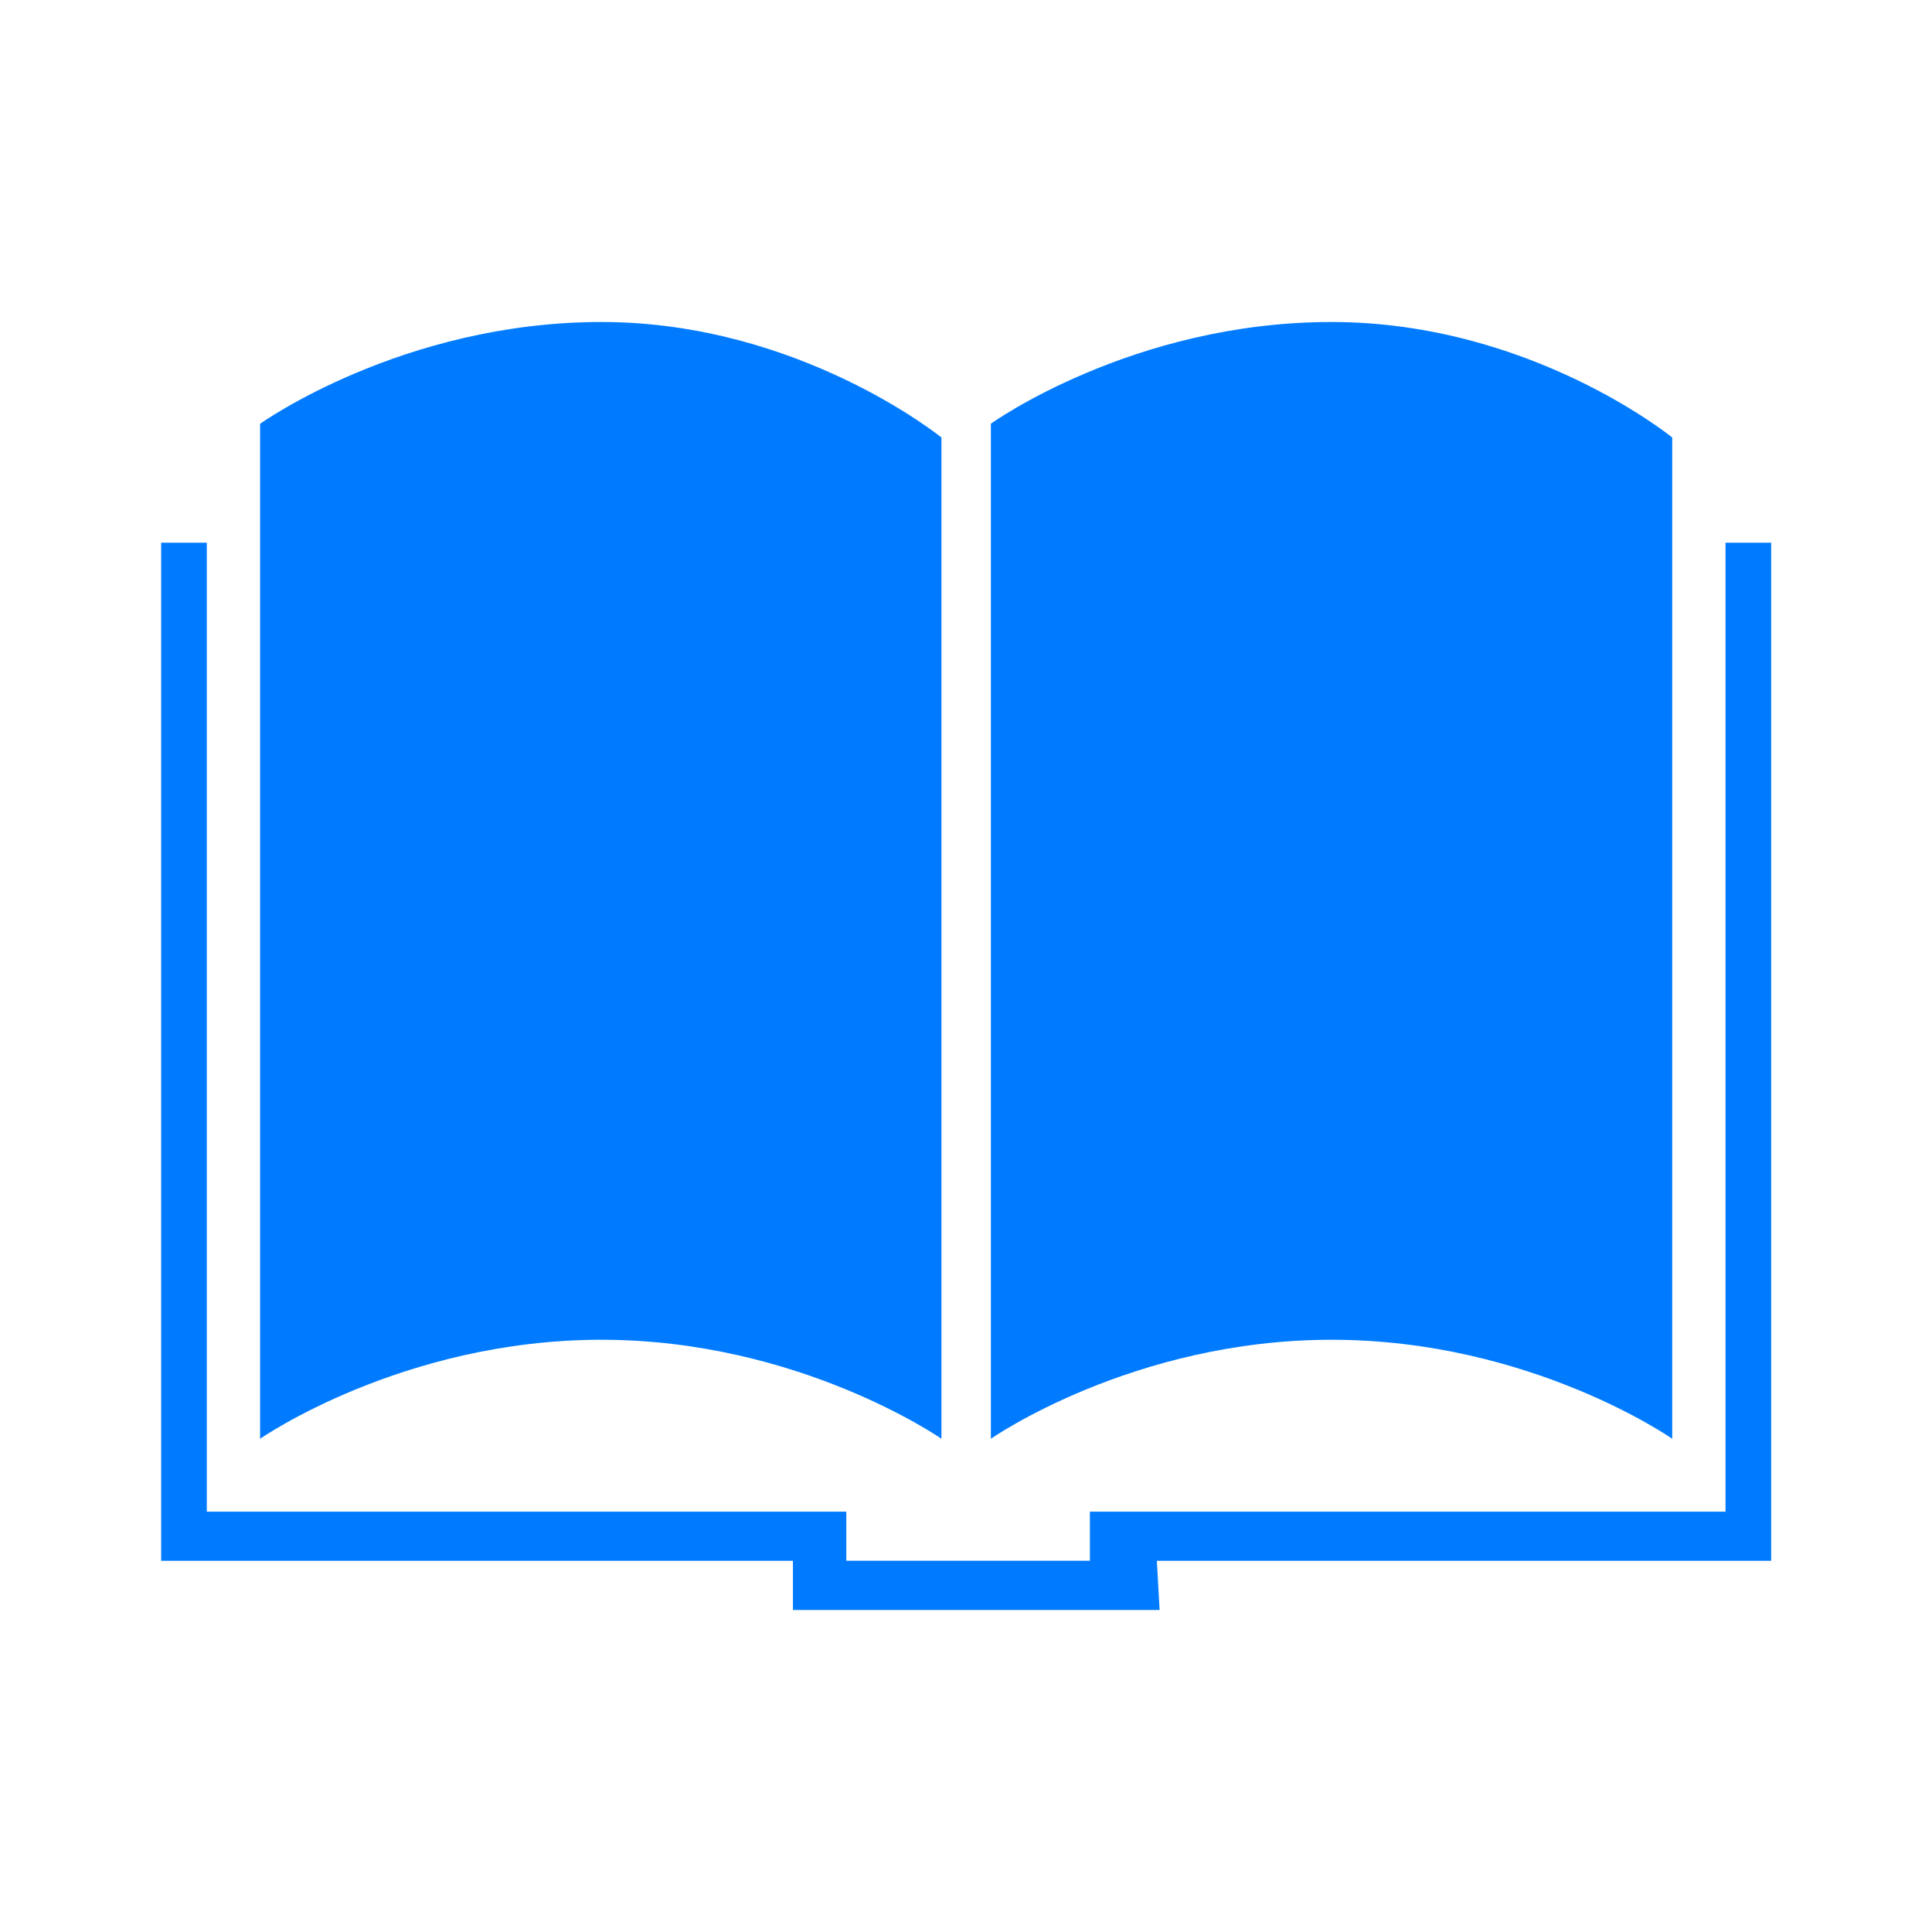
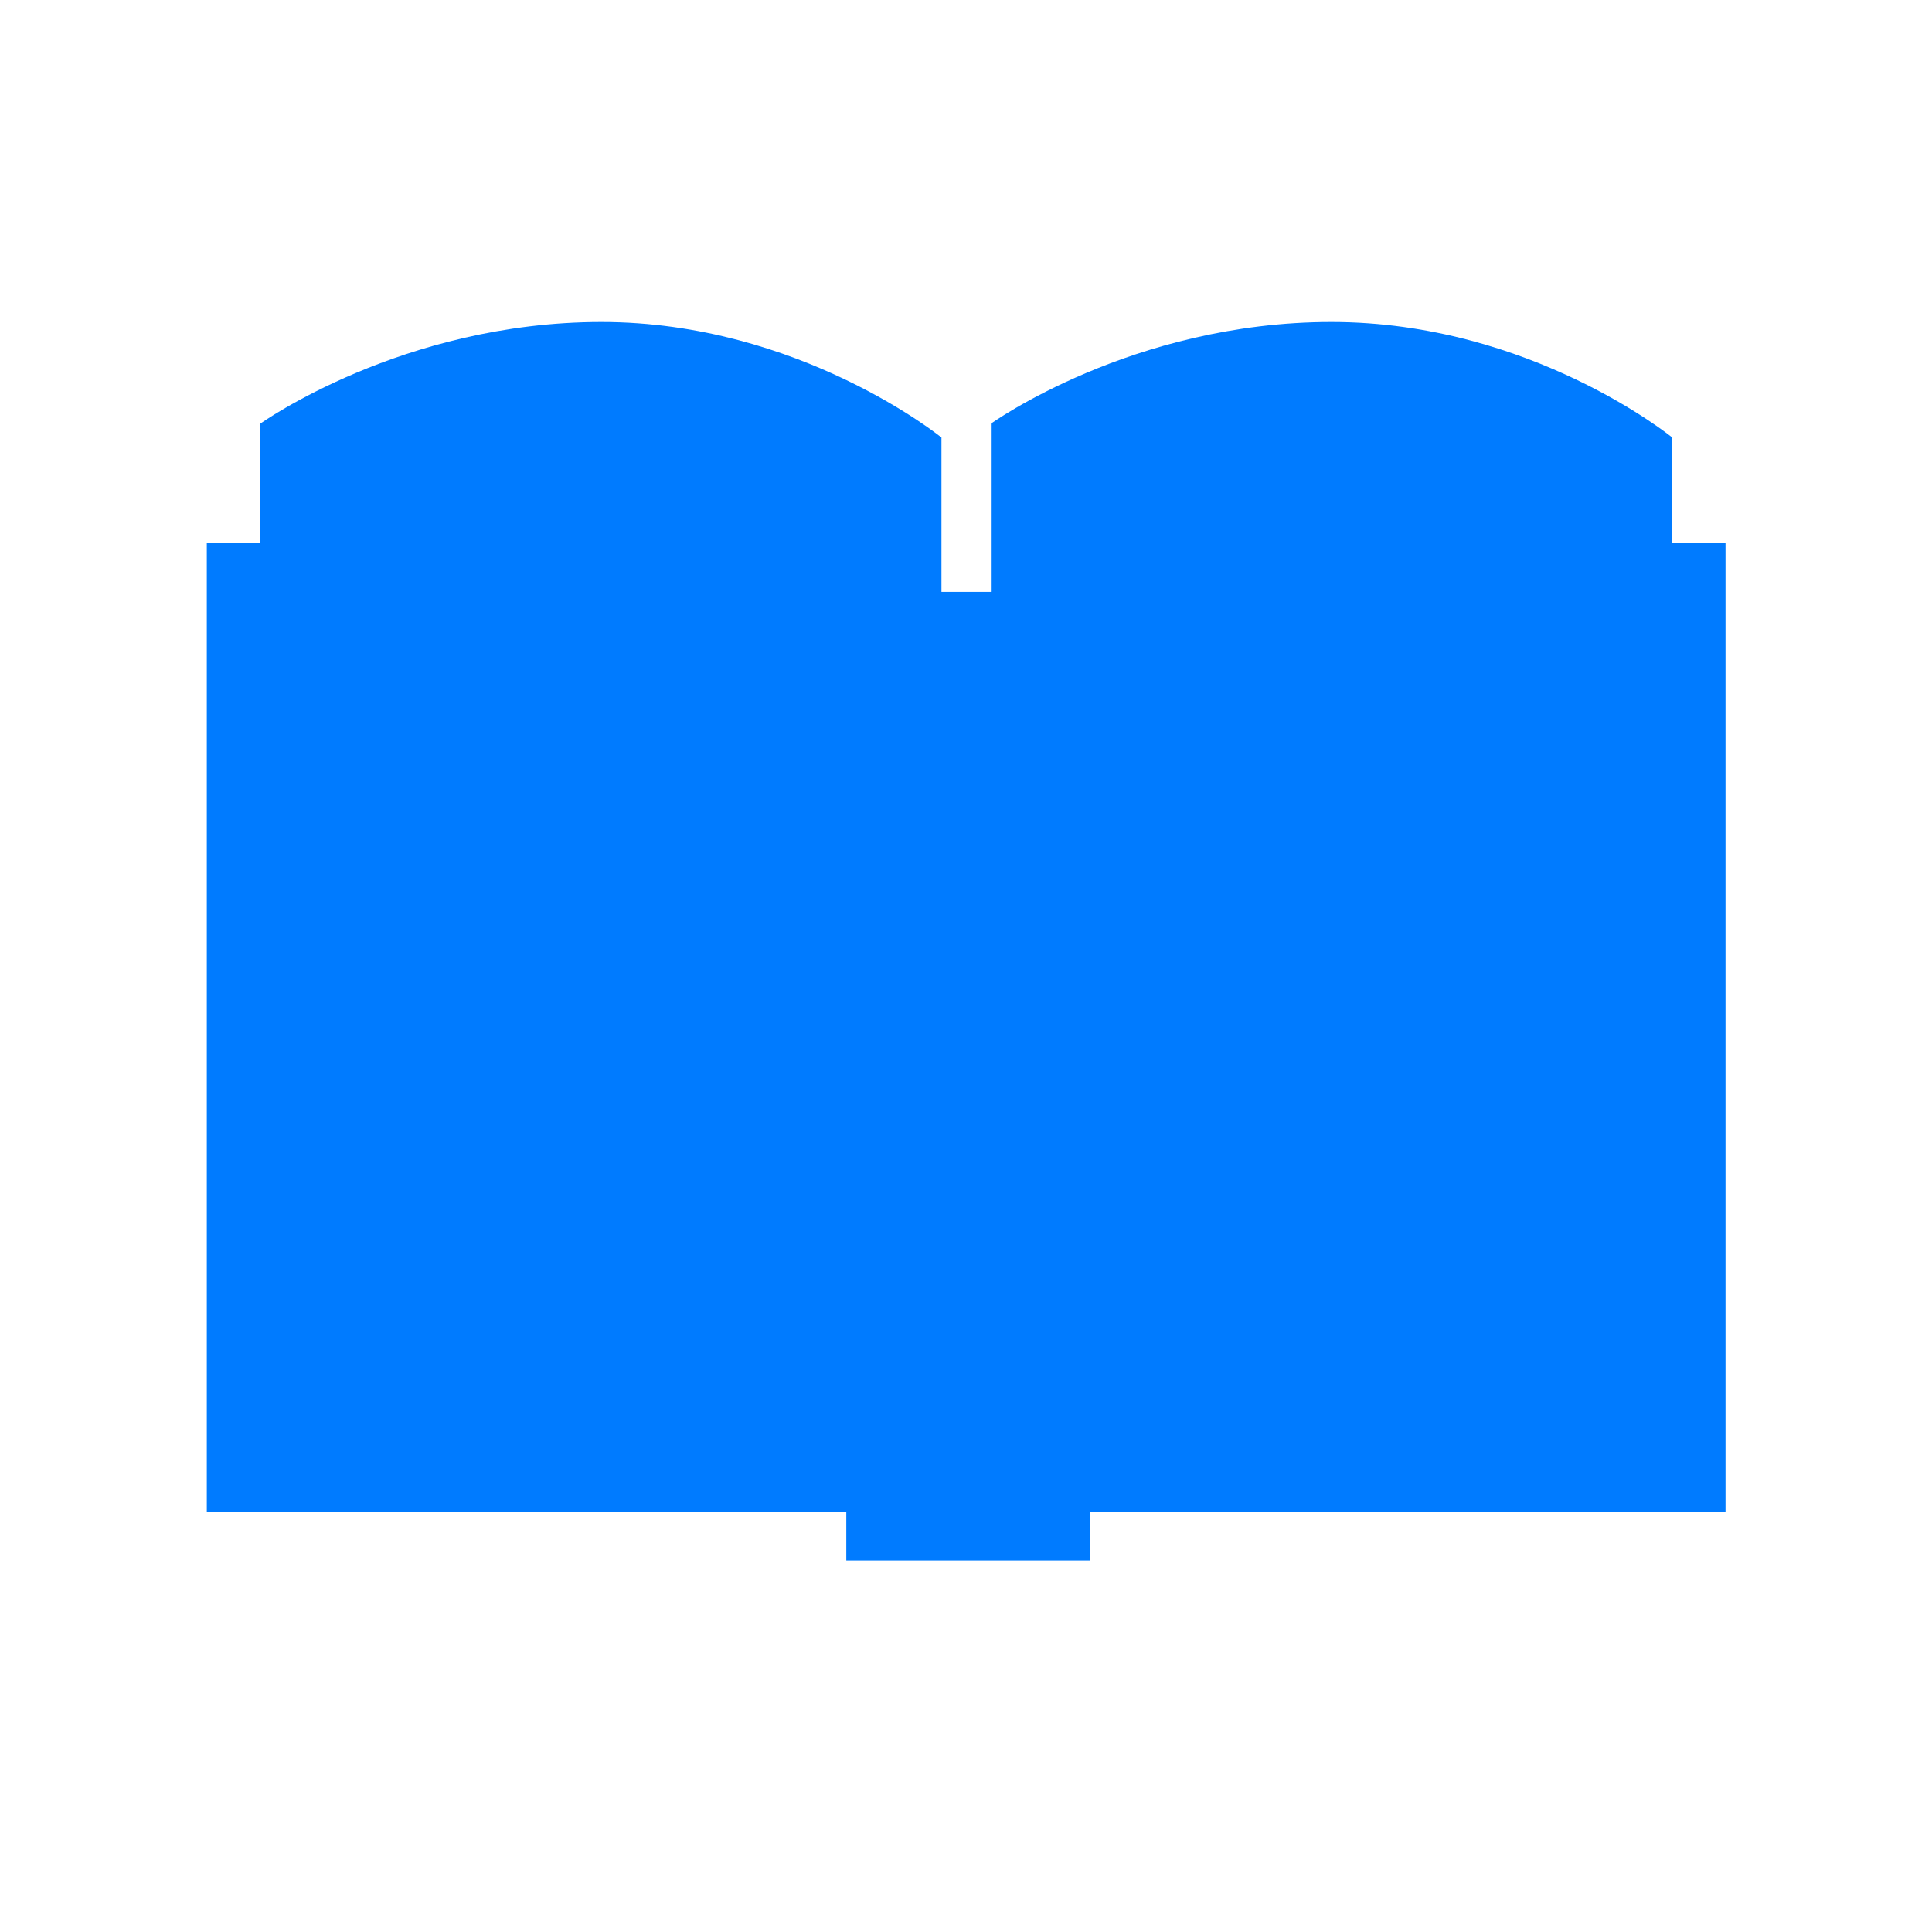
<svg xmlns="http://www.w3.org/2000/svg" t="1693549458360" class="icon" viewBox="0 0 1024 1024" version="1.1" p-id="1663" width="200" height="200">
-   <path d="M137.856 224.597v537.984s75.349-52.48 180.907-52.48c104.875 0 180.224 52.48 180.224 52.48V231.893S423.637 170.667 318.805 170.667c-105.6 0-180.907 53.931-180.907 53.931z m387.328 0v537.984s75.008-52.48 180.565-52.48 180.565 52.48 180.565 52.48V231.893S811.307 170.667 705.707 170.667s-180.565 53.931-180.565 53.931zM85.419 287.659h24.192v513.536h338.944v26.027h129.109v-26.027h336.896V287.659h24.192v539.605h-325.589l1.451 26.069H420.267v-26.069H85.419V287.659z" fill="#007bff" p-id="1664" />
+   <path d="M137.856 224.597v537.984s75.349-52.48 180.907-52.48c104.875 0 180.224 52.48 180.224 52.48V231.893S423.637 170.667 318.805 170.667c-105.6 0-180.907 53.931-180.907 53.931z m387.328 0v537.984s75.008-52.48 180.565-52.48 180.565 52.48 180.565 52.48V231.893S811.307 170.667 705.707 170.667s-180.565 53.931-180.565 53.931zM85.419 287.659h24.192v513.536h338.944v26.027h129.109v-26.027h336.896V287.659h24.192h-325.589l1.451 26.069H420.267v-26.069H85.419V287.659z" fill="#007bff" p-id="1664" />
</svg>